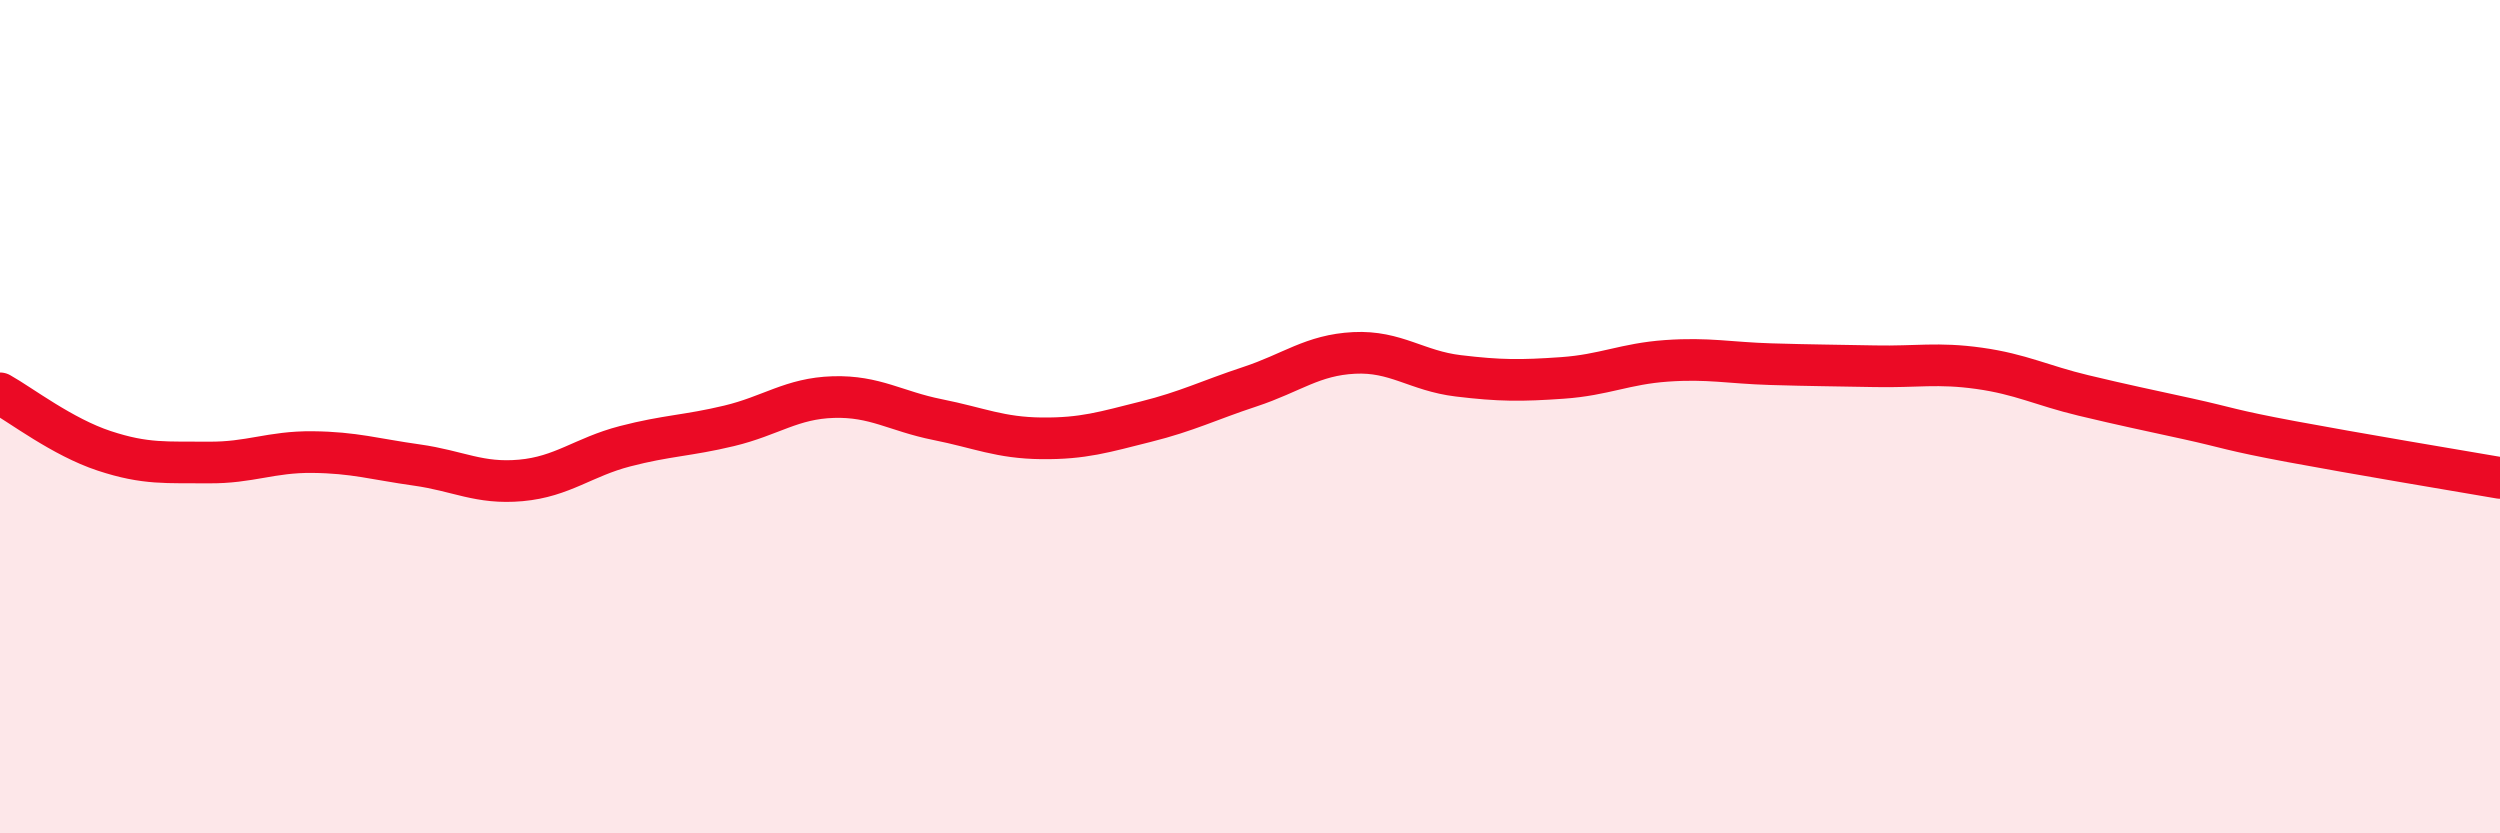
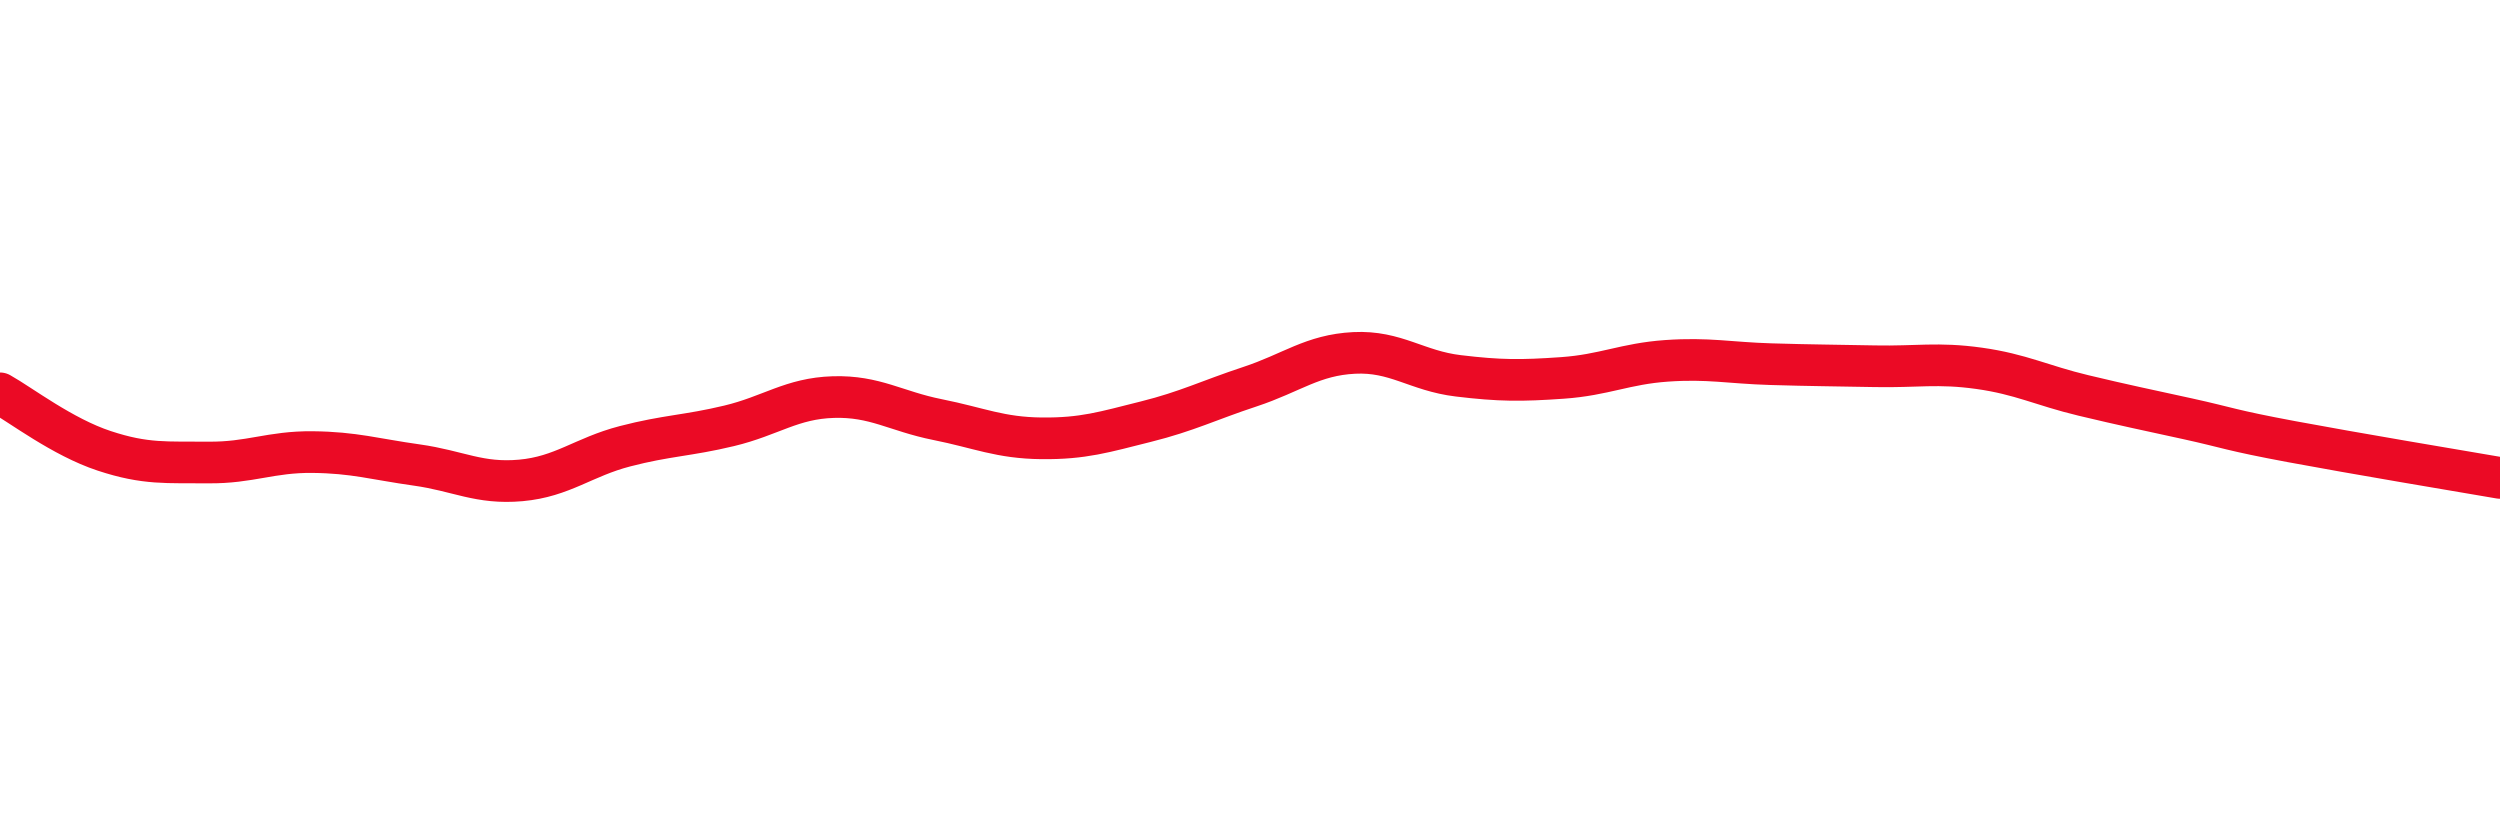
<svg xmlns="http://www.w3.org/2000/svg" width="60" height="20" viewBox="0 0 60 20">
-   <path d="M 0,9.44 C 0.5,9.72 1.5,10.49 2.5,10.82 C 3.5,11.15 4,11.09 5,11.1 C 6,11.11 6.5,10.84 7.5,10.85 C 8.5,10.86 9,11.02 10,11.16 C 11,11.3 11.5,11.62 12.5,11.53 C 13.5,11.44 14,10.97 15,10.71 C 16,10.45 16.5,10.46 17.5,10.22 C 18.5,9.98 19,9.56 20,9.53 C 21,9.5 21.5,9.87 22.5,10.07 C 23.5,10.27 24,10.51 25,10.52 C 26,10.53 26.5,10.37 27.5,10.12 C 28.5,9.87 29,9.61 30,9.28 C 31,8.95 31.5,8.52 32.5,8.47 C 33.5,8.42 34,8.9 35,9.02 C 36,9.14 36.5,9.14 37.5,9.07 C 38.5,9 39,8.73 40,8.66 C 41,8.59 41.5,8.71 42.5,8.74 C 43.5,8.77 44,8.77 45,8.79 C 46,8.81 46.5,8.7 47.5,8.84 C 48.5,8.98 49,9.25 50,9.49 C 51,9.73 51.5,9.83 52.5,10.05 C 53.5,10.27 53.5,10.32 55,10.6 C 56.5,10.88 59,11.3 60,11.47L60 20L0 20Z" fill="#EB0A25" opacity="0.1" stroke-linecap="round" stroke-linejoin="round" />
  <path d="M 0,9.44 C 0.5,9.72 1.5,10.49 2.5,10.82 C 3.5,11.15 4,11.09 5,11.1 C 6,11.11 6.5,10.84 7.5,10.85 C 8.5,10.86 9,11.02 10,11.16 C 11,11.3 11.5,11.62 12.5,11.53 C 13.5,11.44 14,10.97 15,10.71 C 16,10.45 16.5,10.46 17.5,10.22 C 18.5,9.98 19,9.56 20,9.53 C 21,9.5 21.5,9.87 22.5,10.07 C 23.5,10.27 24,10.51 25,10.52 C 26,10.53 26.5,10.37 27.5,10.12 C 28.5,9.87 29,9.61 30,9.28 C 31,8.95 31.5,8.52 32.5,8.47 C 33.5,8.42 34,8.9 35,9.02 C 36,9.14 36.5,9.14 37.5,9.07 C 38.5,9 39,8.73 40,8.66 C 41,8.59 41.5,8.71 42.5,8.74 C 43.5,8.77 44,8.77 45,8.79 C 46,8.81 46.5,8.7 47.5,8.84 C 48.5,8.98 49,9.25 50,9.49 C 51,9.73 51.5,9.83 52.5,10.05 C 53.5,10.27 53.5,10.32 55,10.6 C 56.5,10.88 59,11.3 60,11.47" stroke="#EB0A25" stroke-width="1" fill="none" stroke-linecap="round" stroke-linejoin="round" />
</svg>